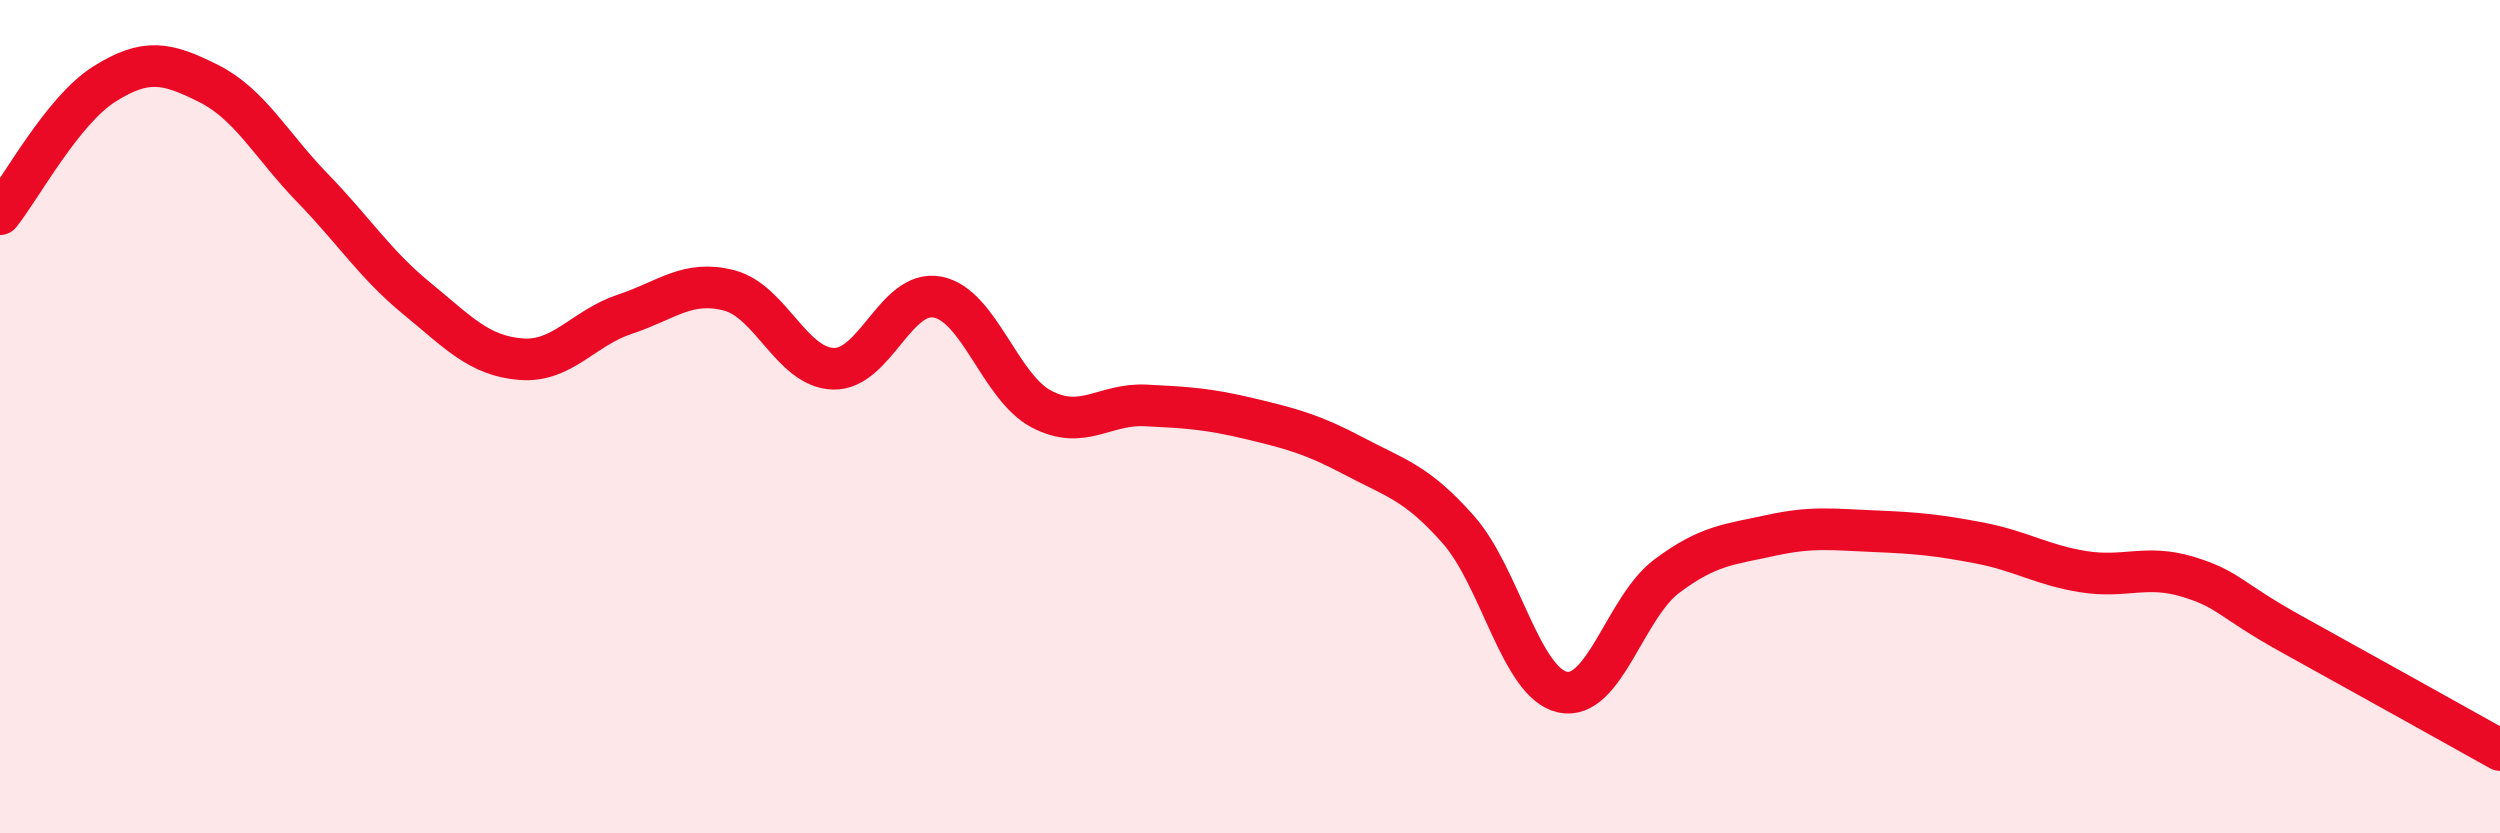
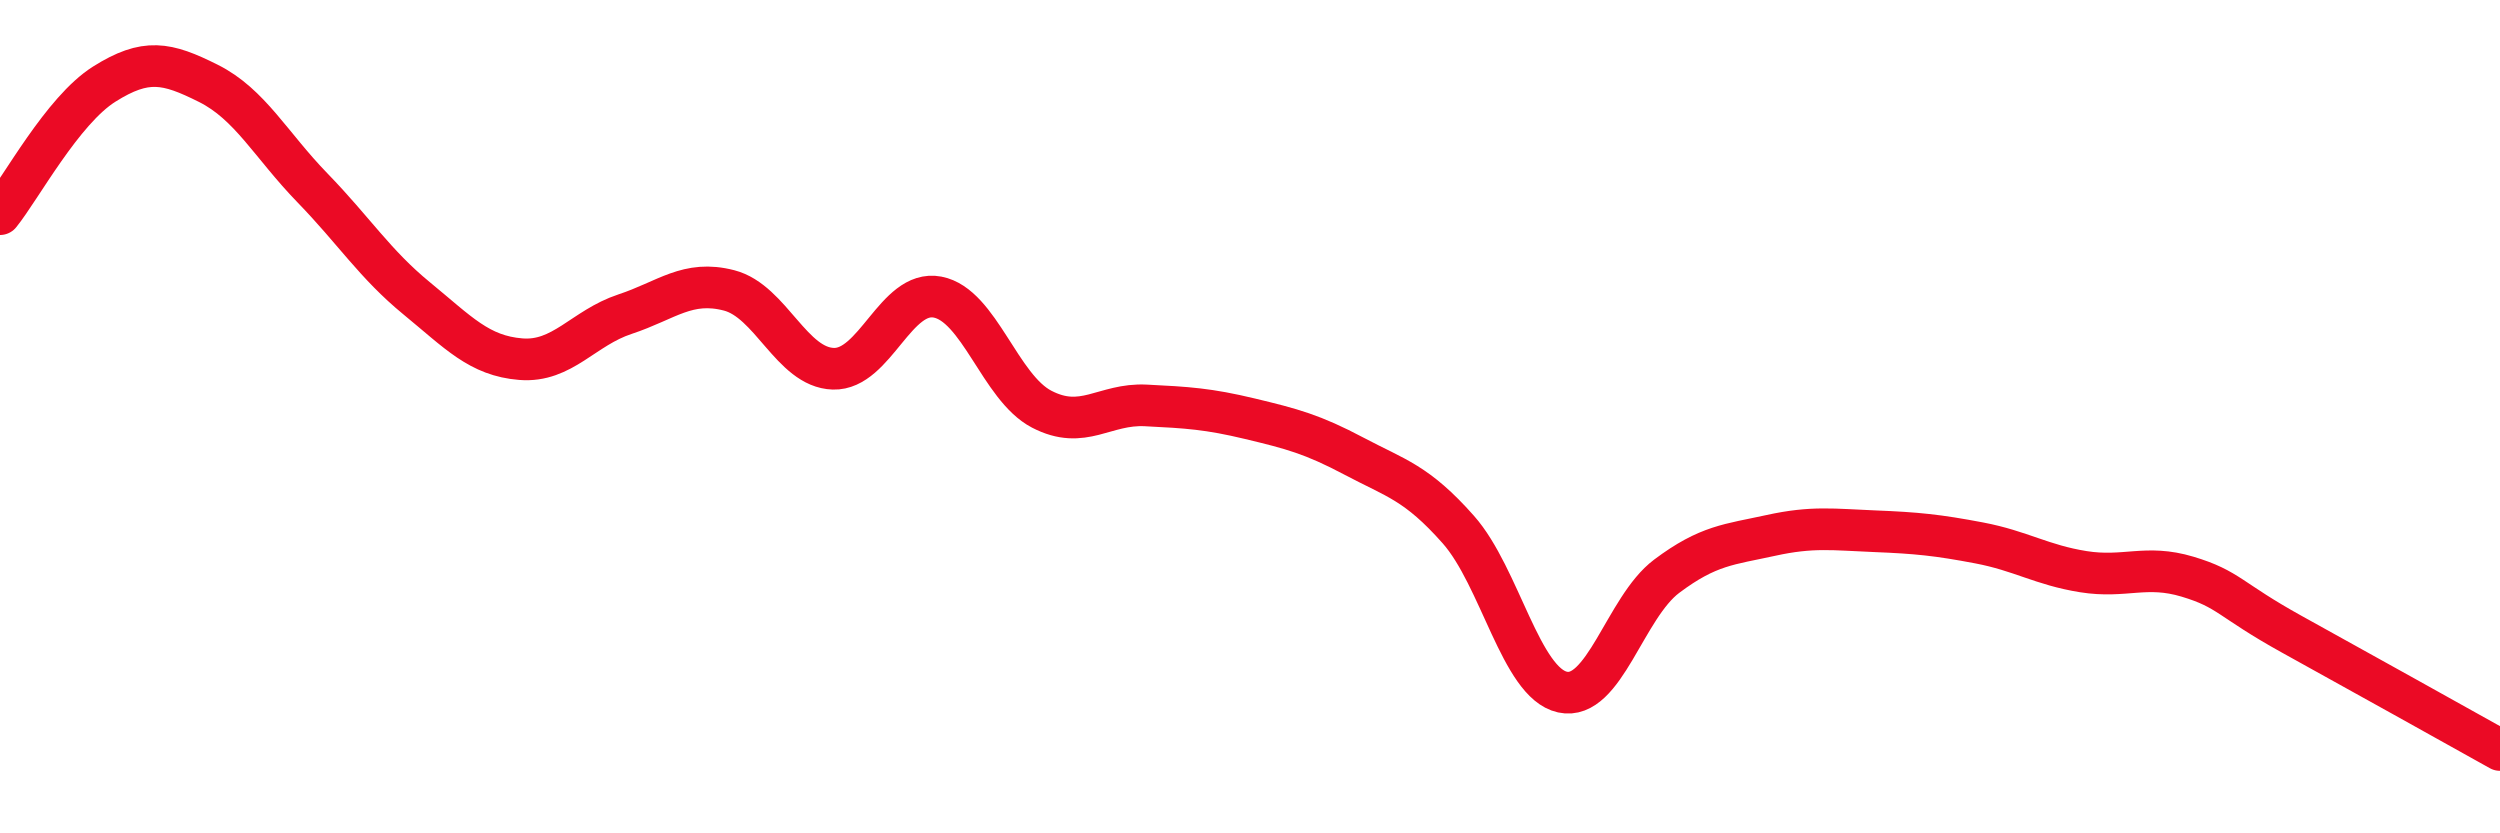
<svg xmlns="http://www.w3.org/2000/svg" width="60" height="20" viewBox="0 0 60 20">
-   <path d="M 0,5.14 C 0.5,4.52 1.5,2.65 2.5,2.02 C 3.5,1.39 4,1.5 5,2 C 6,2.5 6.5,3.48 7.5,4.51 C 8.5,5.54 9,6.34 10,7.16 C 11,7.98 11.5,8.54 12.5,8.62 C 13.5,8.7 14,7.87 15,7.54 C 16,7.21 16.5,6.71 17.5,6.97 C 18.5,7.23 19,8.82 20,8.85 C 21,8.88 21.5,6.94 22.5,7.13 C 23.5,7.32 24,9.3 25,9.82 C 26,10.34 26.5,9.68 27.5,9.73 C 28.5,9.78 29,9.81 30,10.05 C 31,10.29 31.5,10.42 32.5,10.95 C 33.5,11.48 34,11.58 35,12.71 C 36,13.84 36.5,16.39 37.5,16.61 C 38.5,16.83 39,14.58 40,13.83 C 41,13.08 41.5,13.07 42.5,12.85 C 43.5,12.63 44,12.71 45,12.75 C 46,12.79 46.5,12.84 47.5,13.03 C 48.5,13.22 49,13.56 50,13.72 C 51,13.88 51.5,13.54 52.5,13.84 C 53.5,14.14 53.5,14.39 55,15.22 C 56.5,16.05 59,17.44 60,18L60 20L0 20Z" fill="#EB0A25" opacity="0.1" stroke-linecap="round" stroke-linejoin="round" />
  <path d="M 0,5.14 C 0.5,4.52 1.5,2.65 2.5,2.02 C 3.5,1.39 4,1.5 5,2 C 6,2.5 6.5,3.48 7.5,4.51 C 8.5,5.54 9,6.34 10,7.16 C 11,7.98 11.5,8.54 12.5,8.62 C 13.5,8.7 14,7.87 15,7.54 C 16,7.21 16.5,6.71 17.5,6.97 C 18.5,7.23 19,8.82 20,8.85 C 21,8.88 21.5,6.94 22.5,7.13 C 23.5,7.32 24,9.3 25,9.82 C 26,10.34 26.5,9.68 27.5,9.73 C 28.5,9.78 29,9.81 30,10.05 C 31,10.29 31.5,10.42 32.5,10.95 C 33.5,11.48 34,11.58 35,12.71 C 36,13.84 36.5,16.39 37.5,16.61 C 38.5,16.83 39,14.58 40,13.83 C 41,13.08 41.5,13.07 42.5,12.85 C 43.5,12.63 44,12.71 45,12.75 C 46,12.79 46.5,12.84 47.5,13.03 C 48.5,13.22 49,13.56 50,13.72 C 51,13.88 51.5,13.54 52.5,13.84 C 53.5,14.14 53.5,14.39 55,15.22 C 56.5,16.05 59,17.44 60,18" stroke="#EB0A25" stroke-width="1" fill="none" stroke-linecap="round" stroke-linejoin="round" />
</svg>